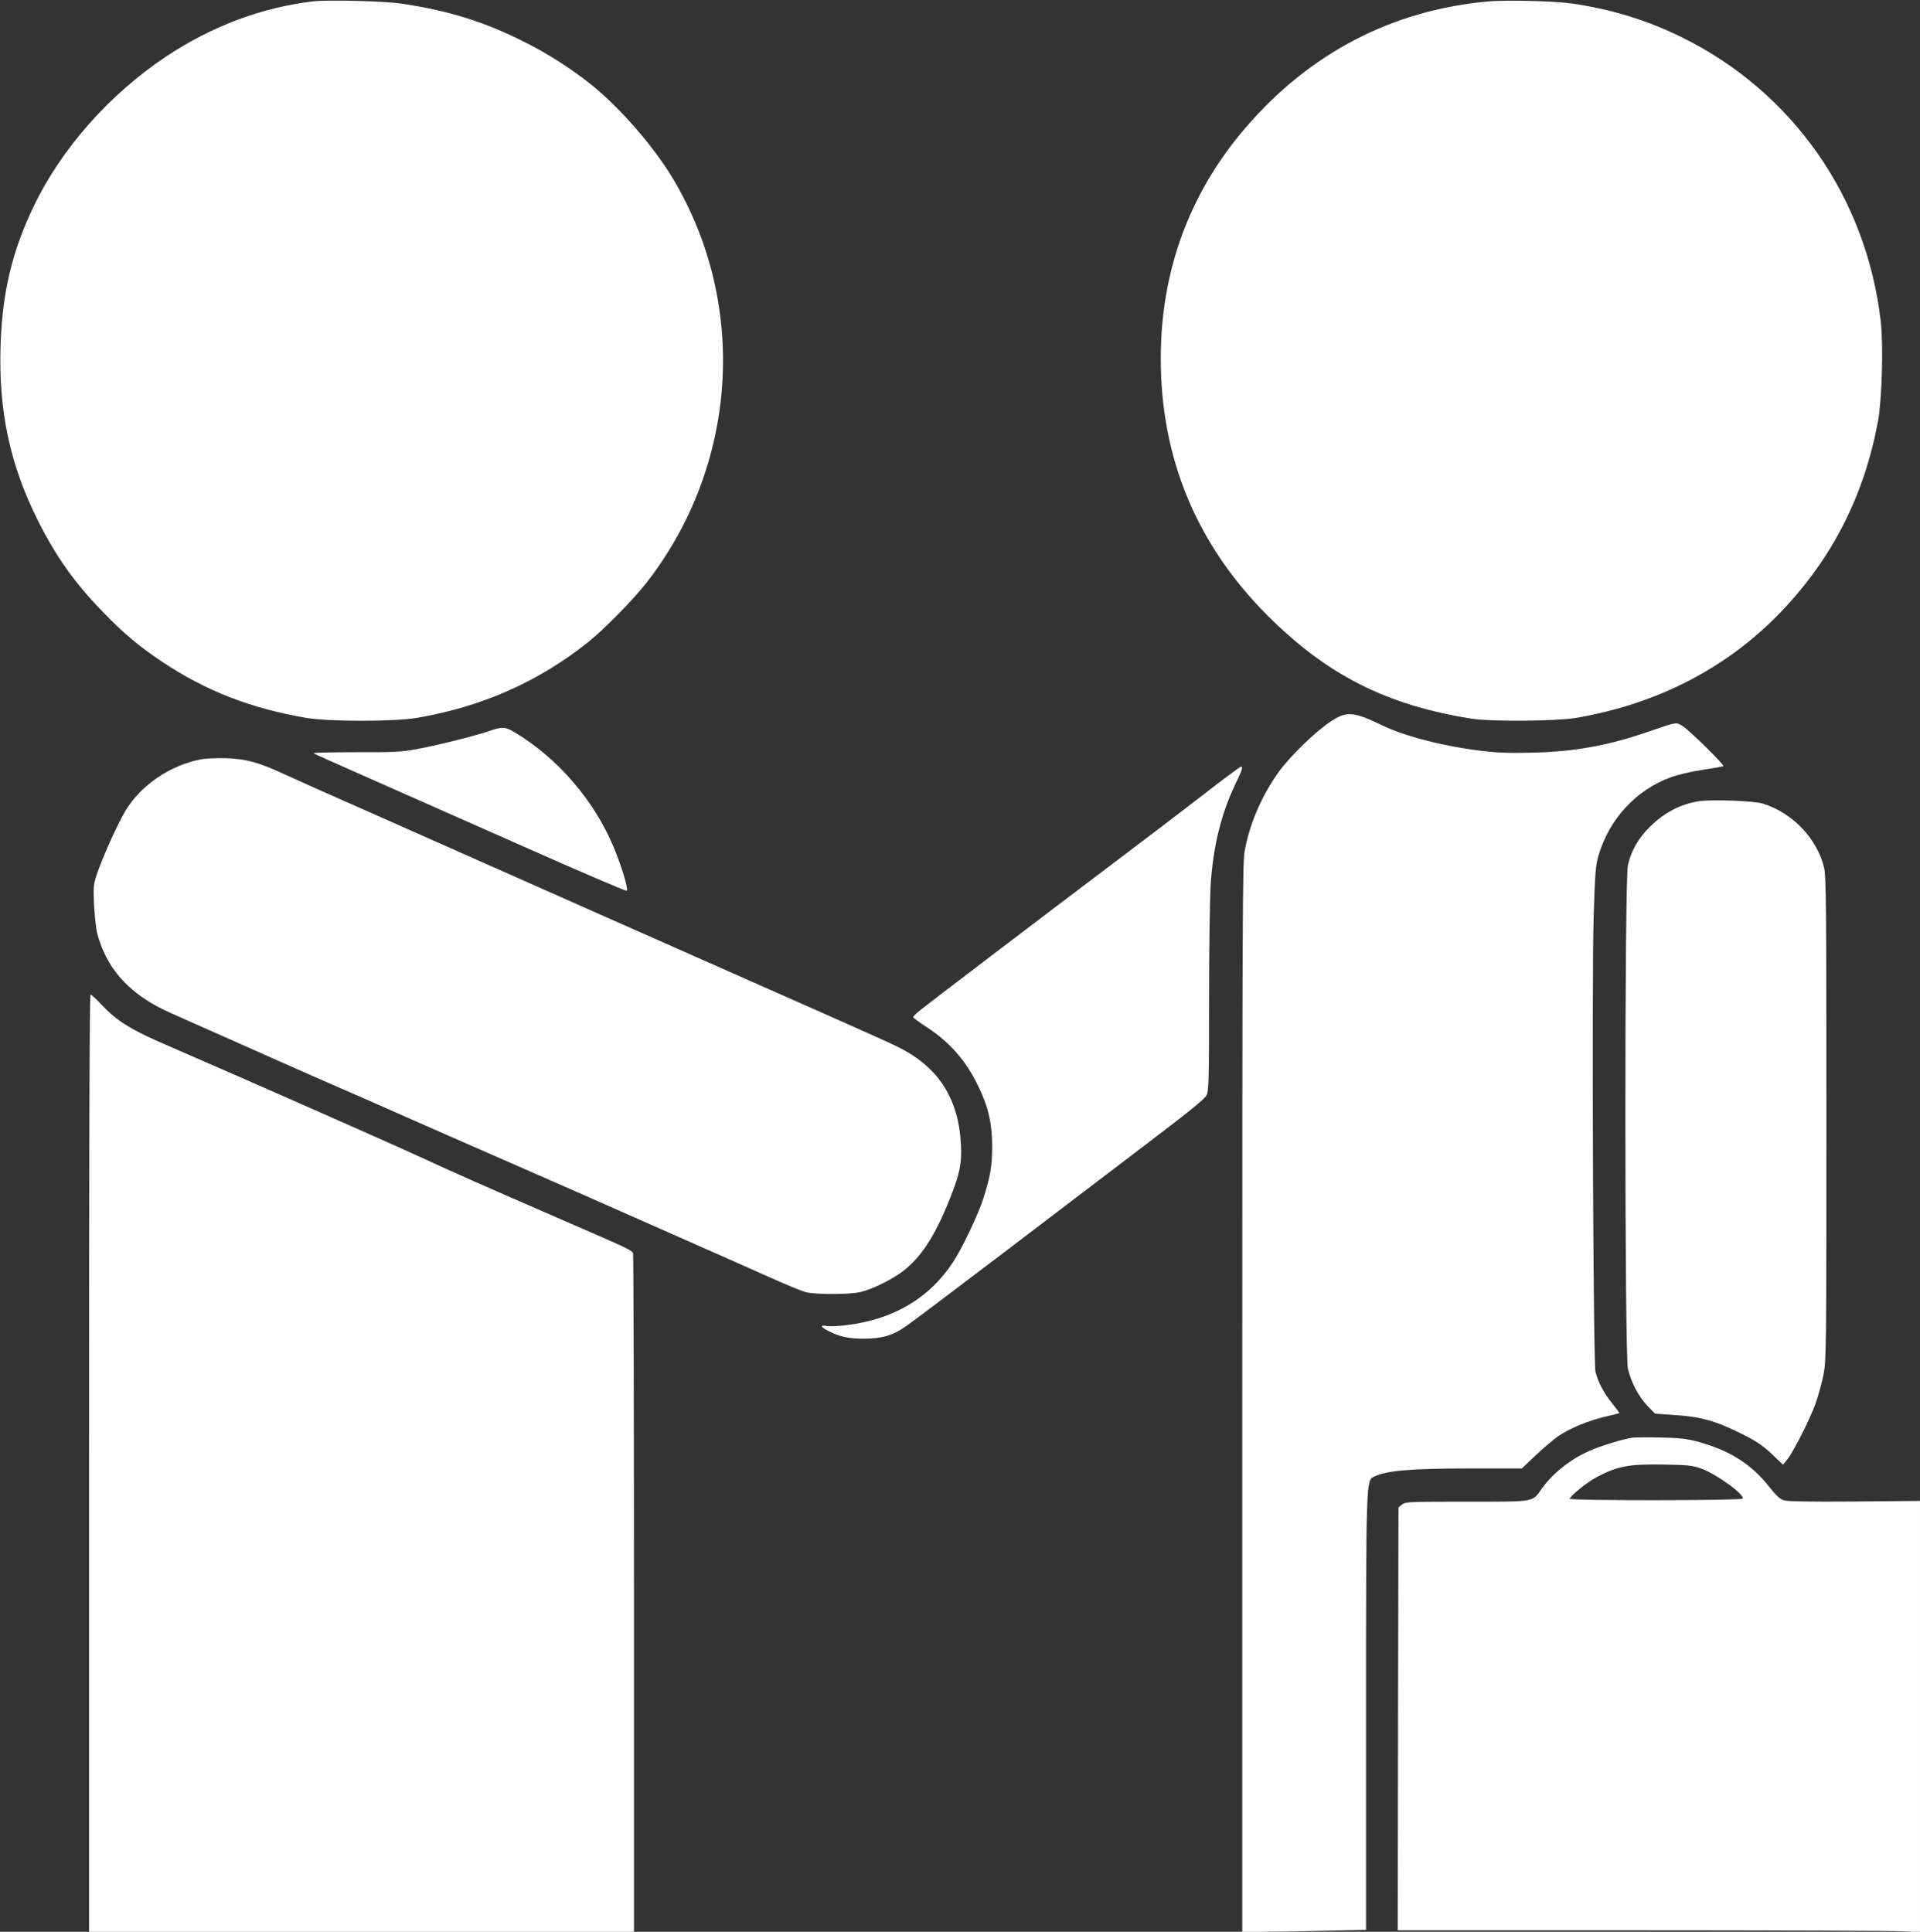
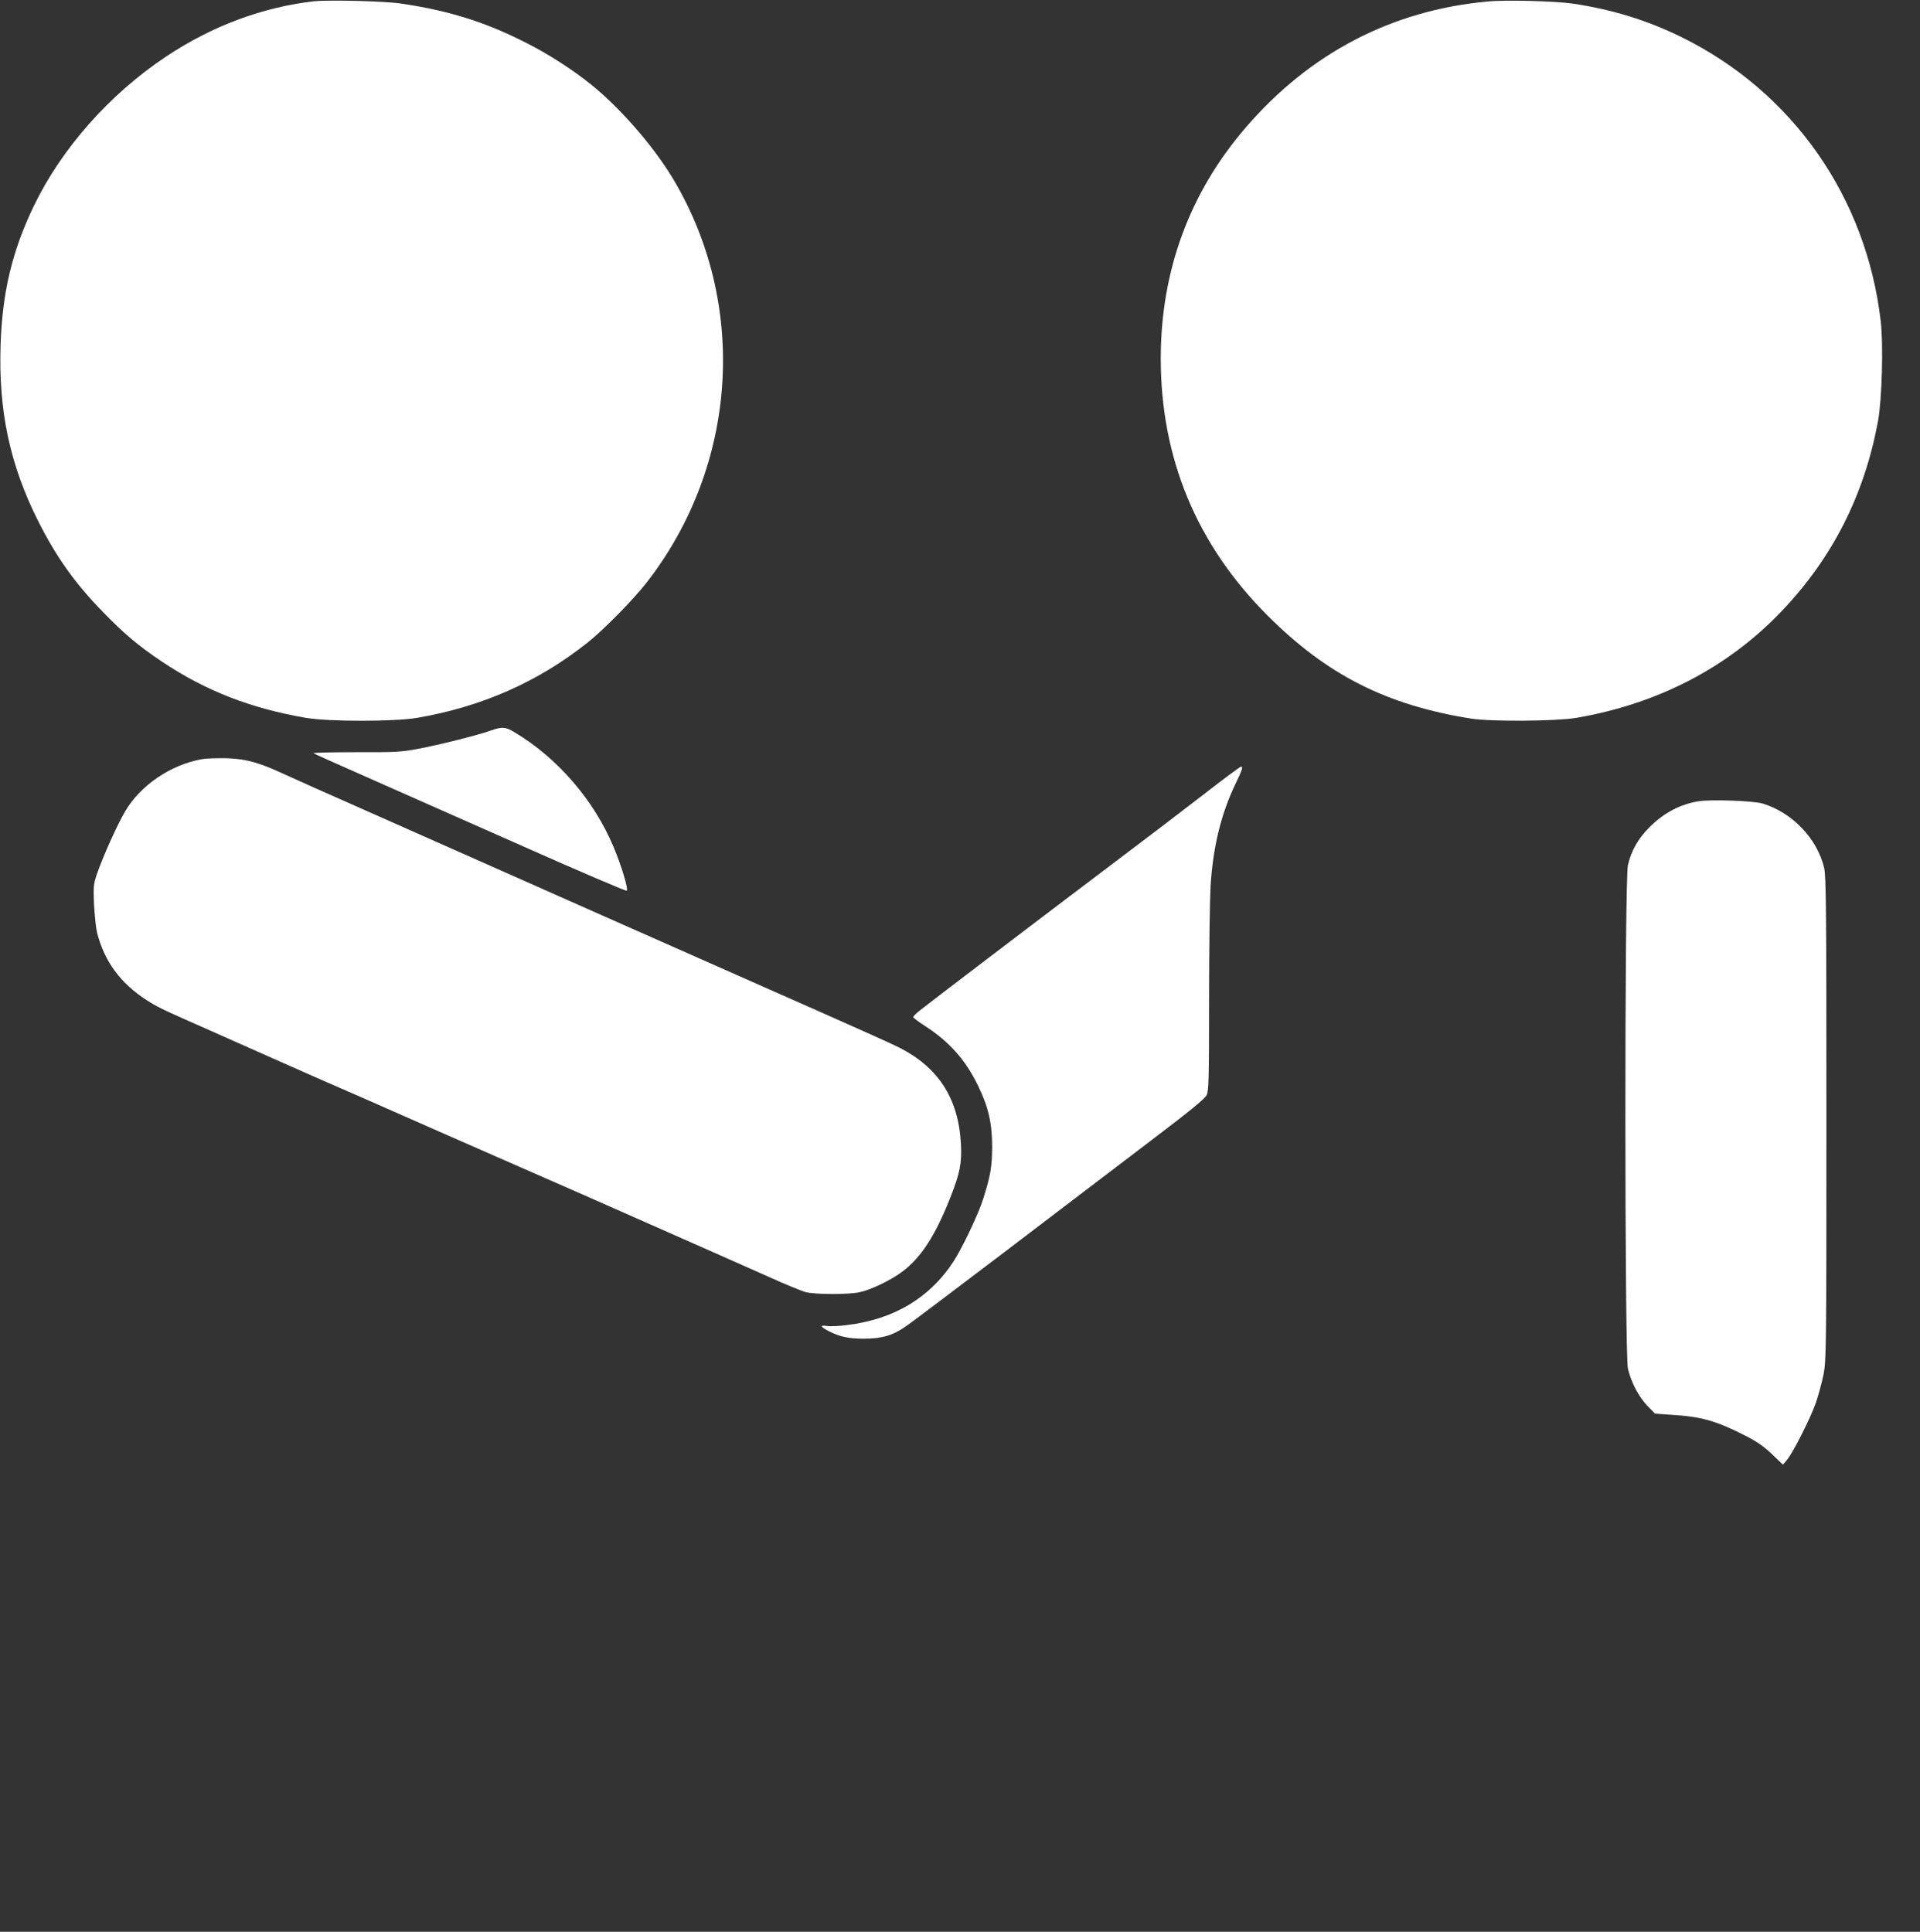
<svg xmlns="http://www.w3.org/2000/svg" version="1.0" width="1272pt" height="1280pt" viewBox="0 0 1272 1280" preserveAspectRatio="xMidYMid meet">
  <rect x="0" y="0" width="1272" height="1280" fill="#333333" stroke="none" />
  <g transform="translate(0,1280) scale(0.1,-0.1)" fill="#ffffff" stroke="none">
    <path d="M2075 12791 c-340 -40 -672 -164 -975 -366 -374 -249 -693 -610 -876 -990 -143 -297 -209 -572 -220 -920 -15 -438 62 -797 250 -1170 120 -238 244 -411 426 -598 138 -143 240 -229 393 -331 292 -195 589 -310 957 -373 150 -25 580 -25 730 0 431 73 806 239 1135 501 107 86 295 277 385 391 610 780 679 1853 173 2690 -129 212 -344 459 -536 614 -120 97 -284 203 -425 274 -274 140 -511 215 -832 263 -112 17 -485 26 -585 15z" />
    <path d="M9855 12790 c-634 -58 -1178 -342 -1602 -835 -372 -431 -563 -951 -563 -1530 0 -660 237 -1232 705 -1701 395 -396 791 -597 1355 -686 131 -20 557 -17 690 5 542 92 1008 334 1364 708 338 355 547 769 638 1259 26 146 36 502 18 660 -95 824 -585 1523 -1322 1885 -227 111 -456 182 -718 221 -117 17 -443 26 -565 14z" />
-     <path d="M8814 8018 c-106 -71 -267 -229 -344 -335 -114 -160 -193 -346 -225 -527 -13 -79 -15 -477 -15 -3622 l0 -3534 138 0 c76 0 261 3 410 7 l272 6 0 1418 c0 1534 1 1559 49 1583 83 42 243 56 639 56 l344 0 93 88 c52 49 118 105 147 125 75 52 196 102 308 129 52 12 96 23 98 24 2 1 -20 31 -48 66 -55 68 -93 140 -110 209 -15 60 -25 2582 -12 3019 9 283 13 334 31 398 71 244 249 438 481 522 42 16 136 38 209 49 74 11 136 22 138 25 8 8 -218 230 -264 261 -49 32 -41 33 -220 -29 -273 -95 -495 -136 -778 -143 -151 -4 -233 -1 -334 11 -262 32 -515 97 -671 173 -185 89 -230 92 -336 21z" />
    <path d="M3250 7959 c-83 -30 -342 -95 -481 -121 -111 -21 -153 -23 -412 -22 -158 0 -284 -3 -280 -7 5 -4 159 -73 343 -154 184 -82 648 -287 1030 -456 382 -170 698 -305 702 -301 12 12 -36 169 -88 292 -129 308 -370 587 -652 756 -64 39 -85 40 -162 13z" />
    <path d="M1338 7770 c-209 -38 -407 -173 -509 -346 -53 -90 -148 -302 -186 -413 -24 -71 -25 -85 -20 -206 4 -71 13 -155 20 -185 49 -190 154 -334 327 -446 77 -49 97 -59 415 -199 116 -51 318 -141 450 -200 132 -59 321 -142 420 -185 99 -43 284 -124 410 -180 127 -56 410 -181 630 -277 220 -96 477 -209 570 -250 94 -42 361 -160 595 -263 234 -103 515 -228 625 -277 110 -50 223 -96 250 -104 65 -17 292 -18 365 0 80 19 206 81 279 136 124 94 216 236 315 485 66 167 79 233 72 360 -16 308 -155 518 -430 649 -55 27 -276 126 -491 221 -214 95 -887 393 -1495 662 -608 270 -1298 576 -1535 681 -236 104 -473 210 -525 234 -171 80 -259 105 -390 109 -63 1 -136 -1 -162 -6z" />
    <path d="M7978 7539 c-128 -99 -390 -299 -583 -444 -512 -387 -1253 -951 -1302 -991 -24 -19 -43 -39 -43 -43 0 -5 36 -32 81 -61 160 -104 267 -225 349 -395 69 -142 93 -249 93 -405 -1 -130 -10 -187 -59 -343 -32 -101 -136 -320 -196 -414 -157 -242 -395 -385 -707 -423 -52 -7 -112 -9 -133 -6 -49 8 -43 -6 14 -35 71 -36 130 -49 230 -49 122 0 194 21 284 85 38 26 329 246 649 489 319 243 747 569 951 724 282 214 375 290 388 316 14 30 16 99 16 628 0 326 5 667 10 758 17 262 69 475 165 676 46 96 52 114 36 114 -5 0 -115 -81 -243 -181z" />
    <path d="M11254 7491 c-122 -20 -228 -75 -324 -170 -75 -74 -122 -155 -145 -253 -23 -96 -22 -3242 0 -3337 22 -92 71 -185 129 -246 l51 -52 101 -7 c205 -12 301 -39 499 -140 73 -37 119 -69 173 -120 l74 -71 27 32 c40 48 155 275 191 378 17 50 40 134 51 188 18 94 19 161 19 1695 0 1388 -2 1605 -15 1661 -46 194 -209 365 -405 426 -62 19 -339 29 -426 16z" />
-     <path d="M590 3105 l0 -3105 1805 0 1805 0 0 2239 c0 1232 -3 2247 -6 2256 -9 22 -27 30 -460 218 -572 249 -697 304 -964 427 -222 102 -1254 557 -1625 717 -278 119 -366 173 -473 287 -34 36 -66 66 -72 66 -7 0 -10 -973 -10 -3105z" />
-     <path d="M10815 3274 c-64 -10 -193 -49 -265 -79 -138 -57 -256 -149 -335 -258 -66 -92 -37 -87 -498 -87 -384 0 -406 -1 -428 -19 l-24 -19 -3 -1401 -2 -1401 1617 0 c890 0 1669 -3 1731 -7 l112 -6 0 1429 0 1429 -432 -4 c-294 -2 -443 0 -468 8 -28 8 -51 29 -96 86 -121 155 -269 248 -486 305 -64 17 -118 23 -238 25 -85 2 -168 1 -185 -1z m454 -204 c101 -36 292 -174 276 -200 -8 -13 -1145 -14 -1145 -1 0 18 116 111 180 145 139 72 211 86 445 82 157 -3 188 -6 244 -26z" />
  </g>
</svg>